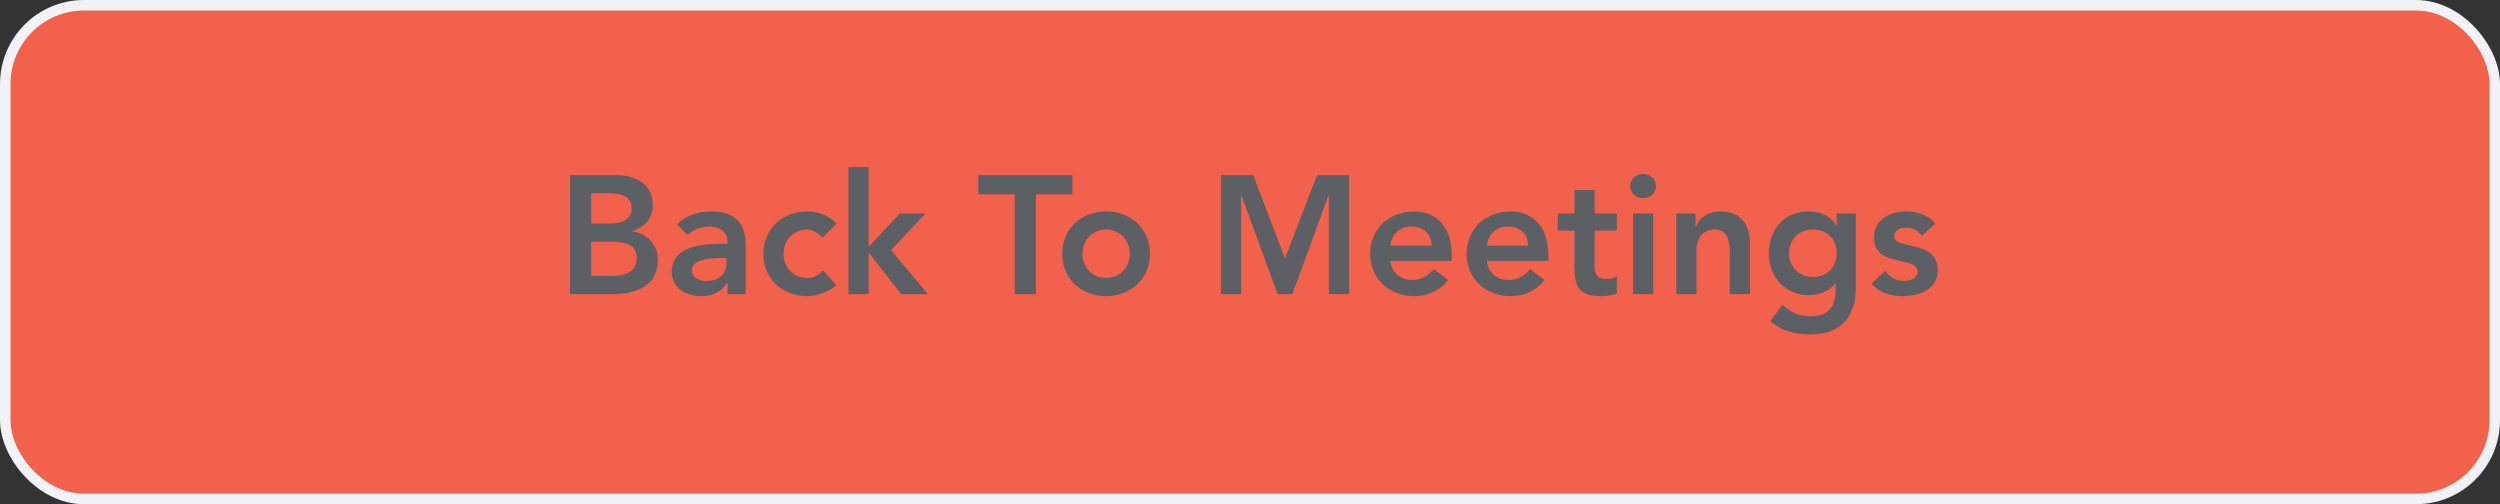
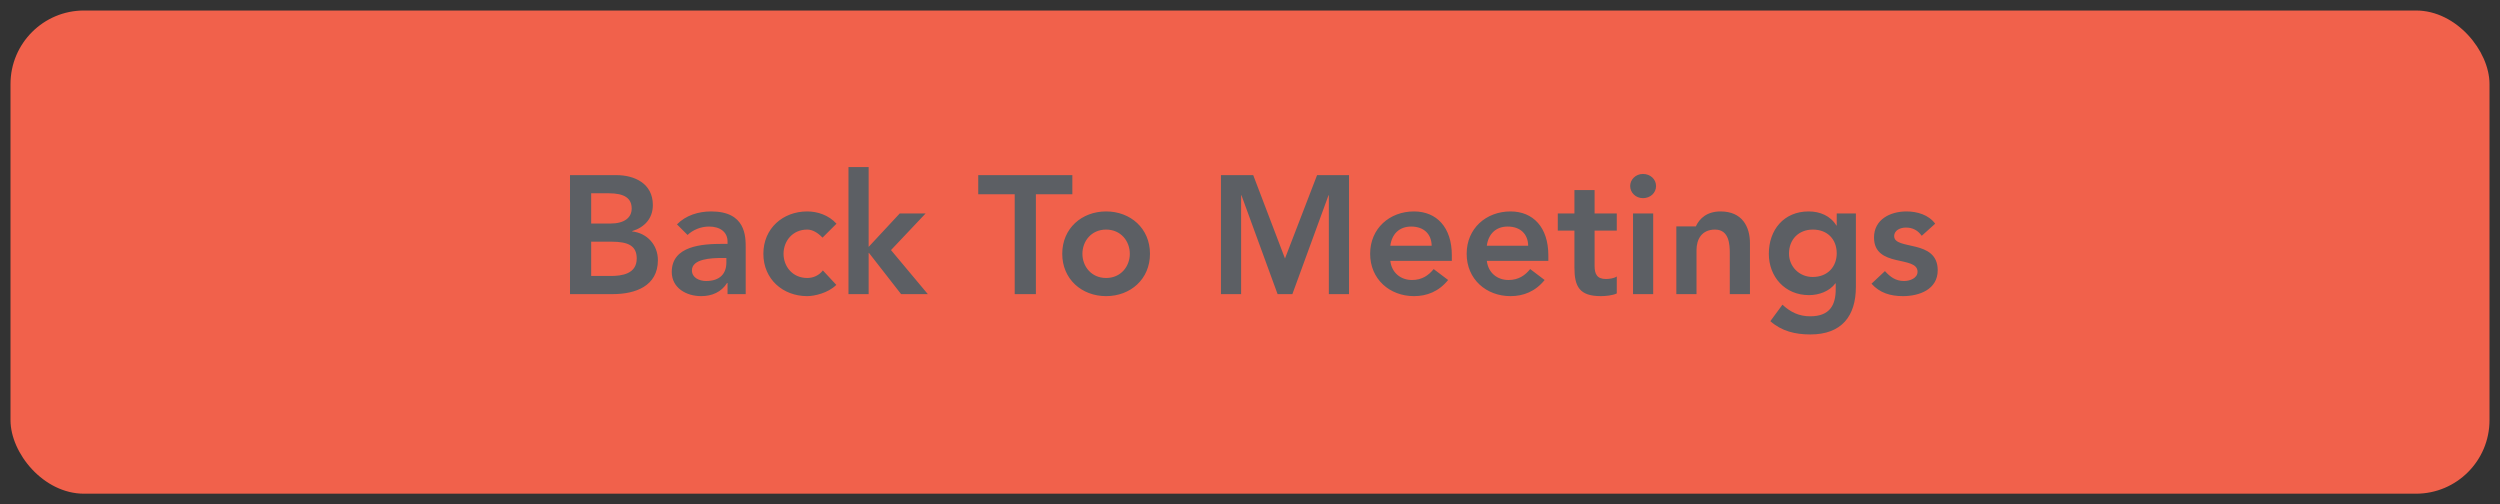
<svg xmlns="http://www.w3.org/2000/svg" width="238" height="48" viewBox="0 0 238 48" fill="none">
  <rect x="0" y="0" width="238" height="48" fill="#333333" stroke="none" />
  <style>
.fill-fade{
	animation: fadding 2s infinite linear;
}
@keyframes fadding{
	0%{fill-opacity: 0}
	50%{fill-opacity: 0.5}
	100%{fill-opacity: 0}
}
</style>
-   <rect width="238" height="48" rx="8" fill="#F0F2F6" />
  <rect x="1" y="1" width="236" height="46" rx="7" fill="#F1614B" class="fill-fade" />
-   <path d="M54.264 28V16.672H58.68C60.392 16.672 62.152 17.456 62.152 19.52C62.152 20.8 61.352 21.648 60.184 22V22.032C61.608 22.192 62.632 23.312 62.632 24.768C62.632 27.232 60.488 28 58.344 28H54.264ZM56.28 18.4V21.28H58.12C59.464 21.28 60.136 20.704 60.136 19.856C60.136 18.88 59.464 18.4 57.944 18.4H56.28ZM56.28 23.008V26.272H58.136C59.176 26.272 60.616 26.096 60.616 24.608C60.616 23.424 59.848 23.008 58.216 23.008H56.28ZM69.263 28V26.944H69.215C68.671 27.808 67.775 28.192 66.751 28.192C65.327 28.192 63.951 27.408 63.951 25.888C63.951 23.392 66.863 23.216 68.783 23.216H69.263V23.008C69.263 22.064 68.527 21.568 67.503 21.568C66.703 21.568 65.967 21.888 65.455 22.368L64.447 21.36C65.295 20.496 66.495 20.128 67.711 20.128C70.991 20.128 70.991 22.496 70.991 23.584V28H69.263ZM69.151 24.992V24.56H68.751C67.695 24.56 65.871 24.64 65.871 25.744C65.871 26.448 66.591 26.752 67.215 26.752C68.527 26.752 69.151 26.064 69.151 24.992ZM79.633 21.296L78.305 22.624C77.857 22.16 77.361 21.856 76.849 21.856C75.441 21.856 74.593 22.96 74.593 24.16C74.593 25.36 75.441 26.464 76.849 26.464C77.441 26.464 77.985 26.208 78.337 25.744L79.617 27.12C78.833 27.904 77.521 28.192 76.849 28.192C74.529 28.192 72.673 26.576 72.673 24.16C72.673 21.744 74.529 20.128 76.849 20.128C77.825 20.128 78.897 20.48 79.633 21.296ZM80.775 28V15.904H82.695V23.504L85.656 20.32H88.12L84.823 23.808L88.328 28H85.784L82.728 24.08H82.695V28H80.775ZM96.6 28V18.496H93.128V16.672H102.088V18.496H98.616V28H96.6ZM101.126 24.16C101.126 21.744 102.982 20.128 105.302 20.128C107.622 20.128 109.478 21.744 109.478 24.16C109.478 26.576 107.622 28.192 105.302 28.192C102.982 28.192 101.126 26.576 101.126 24.16ZM103.046 24.16C103.046 25.36 103.894 26.464 105.302 26.464C106.71 26.464 107.558 25.36 107.558 24.16C107.558 22.96 106.71 21.856 105.302 21.856C103.894 21.856 103.046 22.96 103.046 24.16ZM116.234 28V16.672H119.306L122.33 24.608L125.386 16.672H128.426V28H126.506V18.592H126.474L123.034 28H121.626L118.186 18.592H118.154V28H116.234ZM138.214 24.832H132.358C132.486 25.968 133.35 26.656 134.422 26.656C135.382 26.656 136.006 26.208 136.486 25.616L137.862 26.656C136.966 27.76 135.83 28.192 134.614 28.192C132.294 28.192 130.438 26.576 130.438 24.16C130.438 21.744 132.294 20.128 134.614 20.128C136.758 20.128 138.214 21.632 138.214 24.304V24.832ZM132.358 23.392H136.294C136.278 22.272 135.542 21.568 134.342 21.568C133.206 21.568 132.502 22.288 132.358 23.392ZM147.402 24.832H141.546C141.674 25.968 142.538 26.656 143.61 26.656C144.57 26.656 145.194 26.208 145.674 25.616L147.05 26.656C146.154 27.76 145.018 28.192 143.802 28.192C141.482 28.192 139.626 26.576 139.626 24.16C139.626 21.744 141.482 20.128 143.802 20.128C145.946 20.128 147.402 21.632 147.402 24.304V24.832ZM141.546 23.392H145.482C145.466 22.272 144.73 21.568 143.53 21.568C142.394 21.568 141.69 22.288 141.546 23.392ZM149.885 21.952H148.301V20.32H149.885V18.096H151.805V20.32H153.917V21.952H151.805V25.312C151.805 26.08 152.029 26.56 152.877 26.56C153.213 26.56 153.677 26.496 153.917 26.32V27.936C153.517 28.128 152.845 28.192 152.397 28.192C150.365 28.192 149.885 27.28 149.885 25.472V21.952ZM155.464 28V20.32H157.384V28H155.464ZM155.192 17.712C155.192 17.104 155.704 16.56 156.408 16.56C157.112 16.56 157.656 17.056 157.656 17.712C157.656 18.368 157.112 18.864 156.408 18.864C155.704 18.864 155.192 18.32 155.192 17.712ZM159.588 28V20.32H161.412V21.552H161.444C161.796 20.784 162.516 20.128 163.796 20.128C165.86 20.128 166.596 21.584 166.596 23.152V28H164.676V24.112C164.676 23.264 164.612 21.856 163.268 21.856C162.004 21.856 161.508 22.784 161.508 23.808V28H159.588ZM174.856 20.32H176.68V27.312C176.68 30.08 175.336 31.84 172.344 31.84C170.92 31.84 169.624 31.536 168.536 30.576L169.688 29.008C170.456 29.712 171.256 30.112 172.328 30.112C174.184 30.112 174.76 29.056 174.76 27.536V26.976H174.728C174.168 27.728 173.176 28.096 172.216 28.096C169.912 28.096 168.392 26.336 168.392 24.16C168.392 21.888 169.816 20.128 172.184 20.128C173.256 20.128 174.264 20.544 174.824 21.472H174.856V20.32ZM172.584 21.856C171.24 21.856 170.312 22.784 170.312 24.144C170.312 25.36 171.272 26.368 172.568 26.368C173.992 26.368 174.856 25.392 174.856 24.112C174.856 22.784 173.976 21.856 172.584 21.856ZM184.23 21.296L182.95 22.448C182.582 21.936 182.102 21.664 181.446 21.664C180.934 21.664 180.326 21.904 180.326 22.48C180.326 23.856 184.47 22.736 184.47 25.728C184.47 27.552 182.726 28.192 181.158 28.192C179.974 28.192 178.95 27.888 178.166 27.008L179.446 25.808C179.942 26.352 180.454 26.752 181.27 26.752C181.83 26.752 182.55 26.48 182.55 25.872C182.55 24.288 178.406 25.536 178.406 22.608C178.406 20.896 179.942 20.128 181.494 20.128C182.518 20.128 183.606 20.448 184.23 21.296Z" fill="#5C5F64" />
+   <path d="M54.264 28V16.672H58.68C60.392 16.672 62.152 17.456 62.152 19.52C62.152 20.8 61.352 21.648 60.184 22V22.032C61.608 22.192 62.632 23.312 62.632 24.768C62.632 27.232 60.488 28 58.344 28H54.264ZM56.28 18.4V21.28H58.12C59.464 21.28 60.136 20.704 60.136 19.856C60.136 18.88 59.464 18.4 57.944 18.4H56.28ZM56.28 23.008V26.272H58.136C59.176 26.272 60.616 26.096 60.616 24.608C60.616 23.424 59.848 23.008 58.216 23.008H56.28ZM69.263 28V26.944H69.215C68.671 27.808 67.775 28.192 66.751 28.192C65.327 28.192 63.951 27.408 63.951 25.888C63.951 23.392 66.863 23.216 68.783 23.216H69.263V23.008C69.263 22.064 68.527 21.568 67.503 21.568C66.703 21.568 65.967 21.888 65.455 22.368L64.447 21.36C65.295 20.496 66.495 20.128 67.711 20.128C70.991 20.128 70.991 22.496 70.991 23.584V28H69.263ZM69.151 24.992V24.56H68.751C67.695 24.56 65.871 24.64 65.871 25.744C65.871 26.448 66.591 26.752 67.215 26.752C68.527 26.752 69.151 26.064 69.151 24.992ZM79.633 21.296L78.305 22.624C77.857 22.16 77.361 21.856 76.849 21.856C75.441 21.856 74.593 22.96 74.593 24.16C74.593 25.36 75.441 26.464 76.849 26.464C77.441 26.464 77.985 26.208 78.337 25.744L79.617 27.12C78.833 27.904 77.521 28.192 76.849 28.192C74.529 28.192 72.673 26.576 72.673 24.16C72.673 21.744 74.529 20.128 76.849 20.128C77.825 20.128 78.897 20.48 79.633 21.296ZM80.775 28V15.904H82.695V23.504L85.656 20.32H88.12L84.823 23.808L88.328 28H85.784L82.728 24.08H82.695V28H80.775ZM96.6 28V18.496H93.128V16.672H102.088V18.496H98.616V28H96.6ZM101.126 24.16C101.126 21.744 102.982 20.128 105.302 20.128C107.622 20.128 109.478 21.744 109.478 24.16C109.478 26.576 107.622 28.192 105.302 28.192C102.982 28.192 101.126 26.576 101.126 24.16ZM103.046 24.16C103.046 25.36 103.894 26.464 105.302 26.464C106.71 26.464 107.558 25.36 107.558 24.16C107.558 22.96 106.71 21.856 105.302 21.856C103.894 21.856 103.046 22.96 103.046 24.16ZM116.234 28V16.672H119.306L122.33 24.608L125.386 16.672H128.426V28H126.506V18.592H126.474L123.034 28H121.626L118.186 18.592H118.154V28H116.234ZM138.214 24.832H132.358C132.486 25.968 133.35 26.656 134.422 26.656C135.382 26.656 136.006 26.208 136.486 25.616L137.862 26.656C136.966 27.76 135.83 28.192 134.614 28.192C132.294 28.192 130.438 26.576 130.438 24.16C130.438 21.744 132.294 20.128 134.614 20.128C136.758 20.128 138.214 21.632 138.214 24.304V24.832ZM132.358 23.392H136.294C136.278 22.272 135.542 21.568 134.342 21.568C133.206 21.568 132.502 22.288 132.358 23.392ZM147.402 24.832H141.546C141.674 25.968 142.538 26.656 143.61 26.656C144.57 26.656 145.194 26.208 145.674 25.616L147.05 26.656C146.154 27.76 145.018 28.192 143.802 28.192C141.482 28.192 139.626 26.576 139.626 24.16C139.626 21.744 141.482 20.128 143.802 20.128C145.946 20.128 147.402 21.632 147.402 24.304V24.832ZM141.546 23.392H145.482C145.466 22.272 144.73 21.568 143.53 21.568C142.394 21.568 141.69 22.288 141.546 23.392ZM149.885 21.952H148.301V20.32H149.885V18.096H151.805V20.32H153.917V21.952H151.805V25.312C151.805 26.08 152.029 26.56 152.877 26.56C153.213 26.56 153.677 26.496 153.917 26.32V27.936C153.517 28.128 152.845 28.192 152.397 28.192C150.365 28.192 149.885 27.28 149.885 25.472V21.952ZM155.464 28V20.32H157.384V28H155.464ZM155.192 17.712C155.192 17.104 155.704 16.56 156.408 16.56C157.112 16.56 157.656 17.056 157.656 17.712C157.656 18.368 157.112 18.864 156.408 18.864C155.704 18.864 155.192 18.32 155.192 17.712ZM159.588 28V20.32V21.552H161.444C161.796 20.784 162.516 20.128 163.796 20.128C165.86 20.128 166.596 21.584 166.596 23.152V28H164.676V24.112C164.676 23.264 164.612 21.856 163.268 21.856C162.004 21.856 161.508 22.784 161.508 23.808V28H159.588ZM174.856 20.32H176.68V27.312C176.68 30.08 175.336 31.84 172.344 31.84C170.92 31.84 169.624 31.536 168.536 30.576L169.688 29.008C170.456 29.712 171.256 30.112 172.328 30.112C174.184 30.112 174.76 29.056 174.76 27.536V26.976H174.728C174.168 27.728 173.176 28.096 172.216 28.096C169.912 28.096 168.392 26.336 168.392 24.16C168.392 21.888 169.816 20.128 172.184 20.128C173.256 20.128 174.264 20.544 174.824 21.472H174.856V20.32ZM172.584 21.856C171.24 21.856 170.312 22.784 170.312 24.144C170.312 25.36 171.272 26.368 172.568 26.368C173.992 26.368 174.856 25.392 174.856 24.112C174.856 22.784 173.976 21.856 172.584 21.856ZM184.23 21.296L182.95 22.448C182.582 21.936 182.102 21.664 181.446 21.664C180.934 21.664 180.326 21.904 180.326 22.48C180.326 23.856 184.47 22.736 184.47 25.728C184.47 27.552 182.726 28.192 181.158 28.192C179.974 28.192 178.95 27.888 178.166 27.008L179.446 25.808C179.942 26.352 180.454 26.752 181.27 26.752C181.83 26.752 182.55 26.48 182.55 25.872C182.55 24.288 178.406 25.536 178.406 22.608C178.406 20.896 179.942 20.128 181.494 20.128C182.518 20.128 183.606 20.448 184.23 21.296Z" fill="#5C5F64" />
</svg>